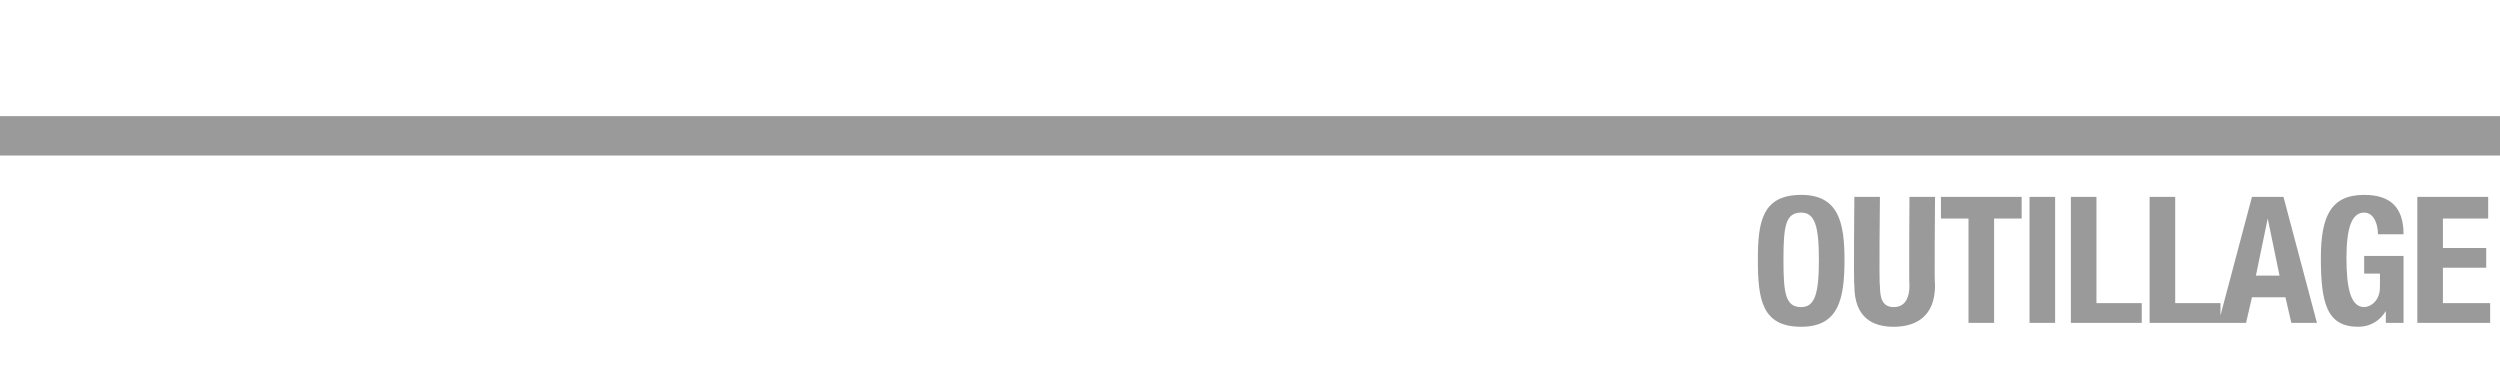
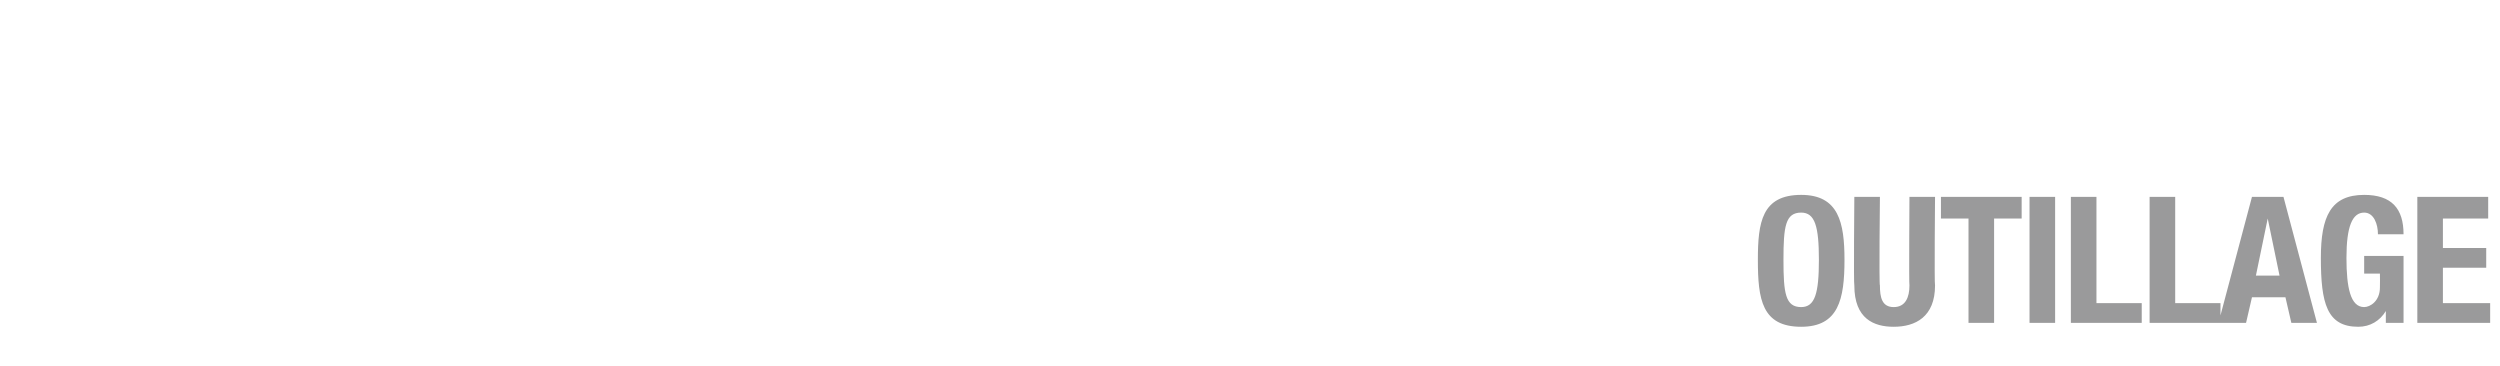
<svg xmlns="http://www.w3.org/2000/svg" version="1.1" width="127px" height="18.6px" viewBox="0 -10 127 18.6" style="top:-10px">
  <desc>OUTILLAGE</desc>
  <defs />
  <g class="svg-textframe-paragraphrules">
-     <line class="svg-paragraph-ruleabove" y1="-3.1" y2="-3.1" x1="0" x2="425.2" stroke="#9a9a9b" stroke-width="2" />
-   </g>
+     </g>
  <g id="Polygon297230">
    <path d="M 91.5 -0.1 C 93.4 -0.1 93.7 1.3 93.7 3.2 C 93.7 5.2 93.4 6.6 91.5 6.6 C 89.5 6.6 89.3 5.2 89.3 3.2 C 89.3 1.3 89.5 -0.1 91.5 -0.1 Z M 91.5 5.6 C 92.2 5.6 92.4 4.9 92.4 3.2 C 92.4 1.5 92.2 0.8 91.5 0.8 C 90.7 0.8 90.6 1.5 90.6 3.2 C 90.6 4.9 90.7 5.6 91.5 5.6 Z M 95.5 0 C 95.5 0 95.45 4.48 95.5 4.5 C 95.5 5.1 95.6 5.6 96.2 5.6 C 96.8 5.6 97 5.1 97 4.5 C 96.97 4.48 97 0 97 0 L 98.3 0 C 98.3 0 98.26 4.48 98.3 4.5 C 98.3 6.1 97.3 6.6 96.2 6.6 C 95.2 6.6 94.2 6.2 94.2 4.5 C 94.16 4.48 94.2 0 94.2 0 L 95.5 0 Z M 102.7 0 L 102.7 1.1 L 101.3 1.1 L 101.3 6.4 L 100 6.4 L 100 1.1 L 98.6 1.1 L 98.6 0 L 102.7 0 Z M 103.1 6.4 L 103.1 0 L 104.4 0 L 104.4 6.4 L 103.1 6.4 Z M 105.2 6.4 L 105.2 0 L 106.5 0 L 106.5 5.4 L 108.8 5.4 L 108.8 6.4 L 105.2 6.4 Z M 109.2 6.4 L 109.2 0 L 110.5 0 L 110.5 5.4 L 112.8 5.4 L 112.8 6.4 L 109.2 6.4 Z M 114.4 0 L 116 0 L 117.7 6.4 L 116.4 6.4 L 116.1 5.1 L 114.4 5.1 L 114.1 6.4 L 112.7 6.4 L 114.4 0 Z M 114.6 4 L 115.8 4 L 115.2 1.1 L 115.2 1.1 L 114.6 4 Z M 120.8 1.9 C 120.8 1.4 120.6 0.8 120.1 0.8 C 119.5 0.8 119.2 1.5 119.2 3.1 C 119.2 4.6 119.4 5.6 120.1 5.6 C 120.4 5.6 120.9 5.3 120.9 4.6 C 120.91 4.56 120.9 3.9 120.9 3.9 L 120.1 3.9 L 120.1 3 L 122.1 3 L 122.1 6.4 L 121.2 6.4 L 121.2 5.8 C 121.2 5.8 121.18 5.83 121.2 5.8 C 120.9 6.3 120.4 6.6 119.8 6.6 C 118.2 6.6 117.9 5.4 117.9 3.1 C 117.9 1 118.4 -0.1 120.1 -0.1 C 121.5 -0.1 122.1 0.6 122.1 1.9 C 122.1 1.9 120.8 1.9 120.8 1.9 Z M 126.4 0 L 126.4 1.1 L 124.1 1.1 L 124.1 2.6 L 126.3 2.6 L 126.3 3.6 L 124.1 3.6 L 124.1 5.4 L 126.5 5.4 L 126.5 6.4 L 122.8 6.4 L 122.8 0 L 126.4 0 Z " stroke="none" fill="#9a9a9b" />
  </g>
</svg>